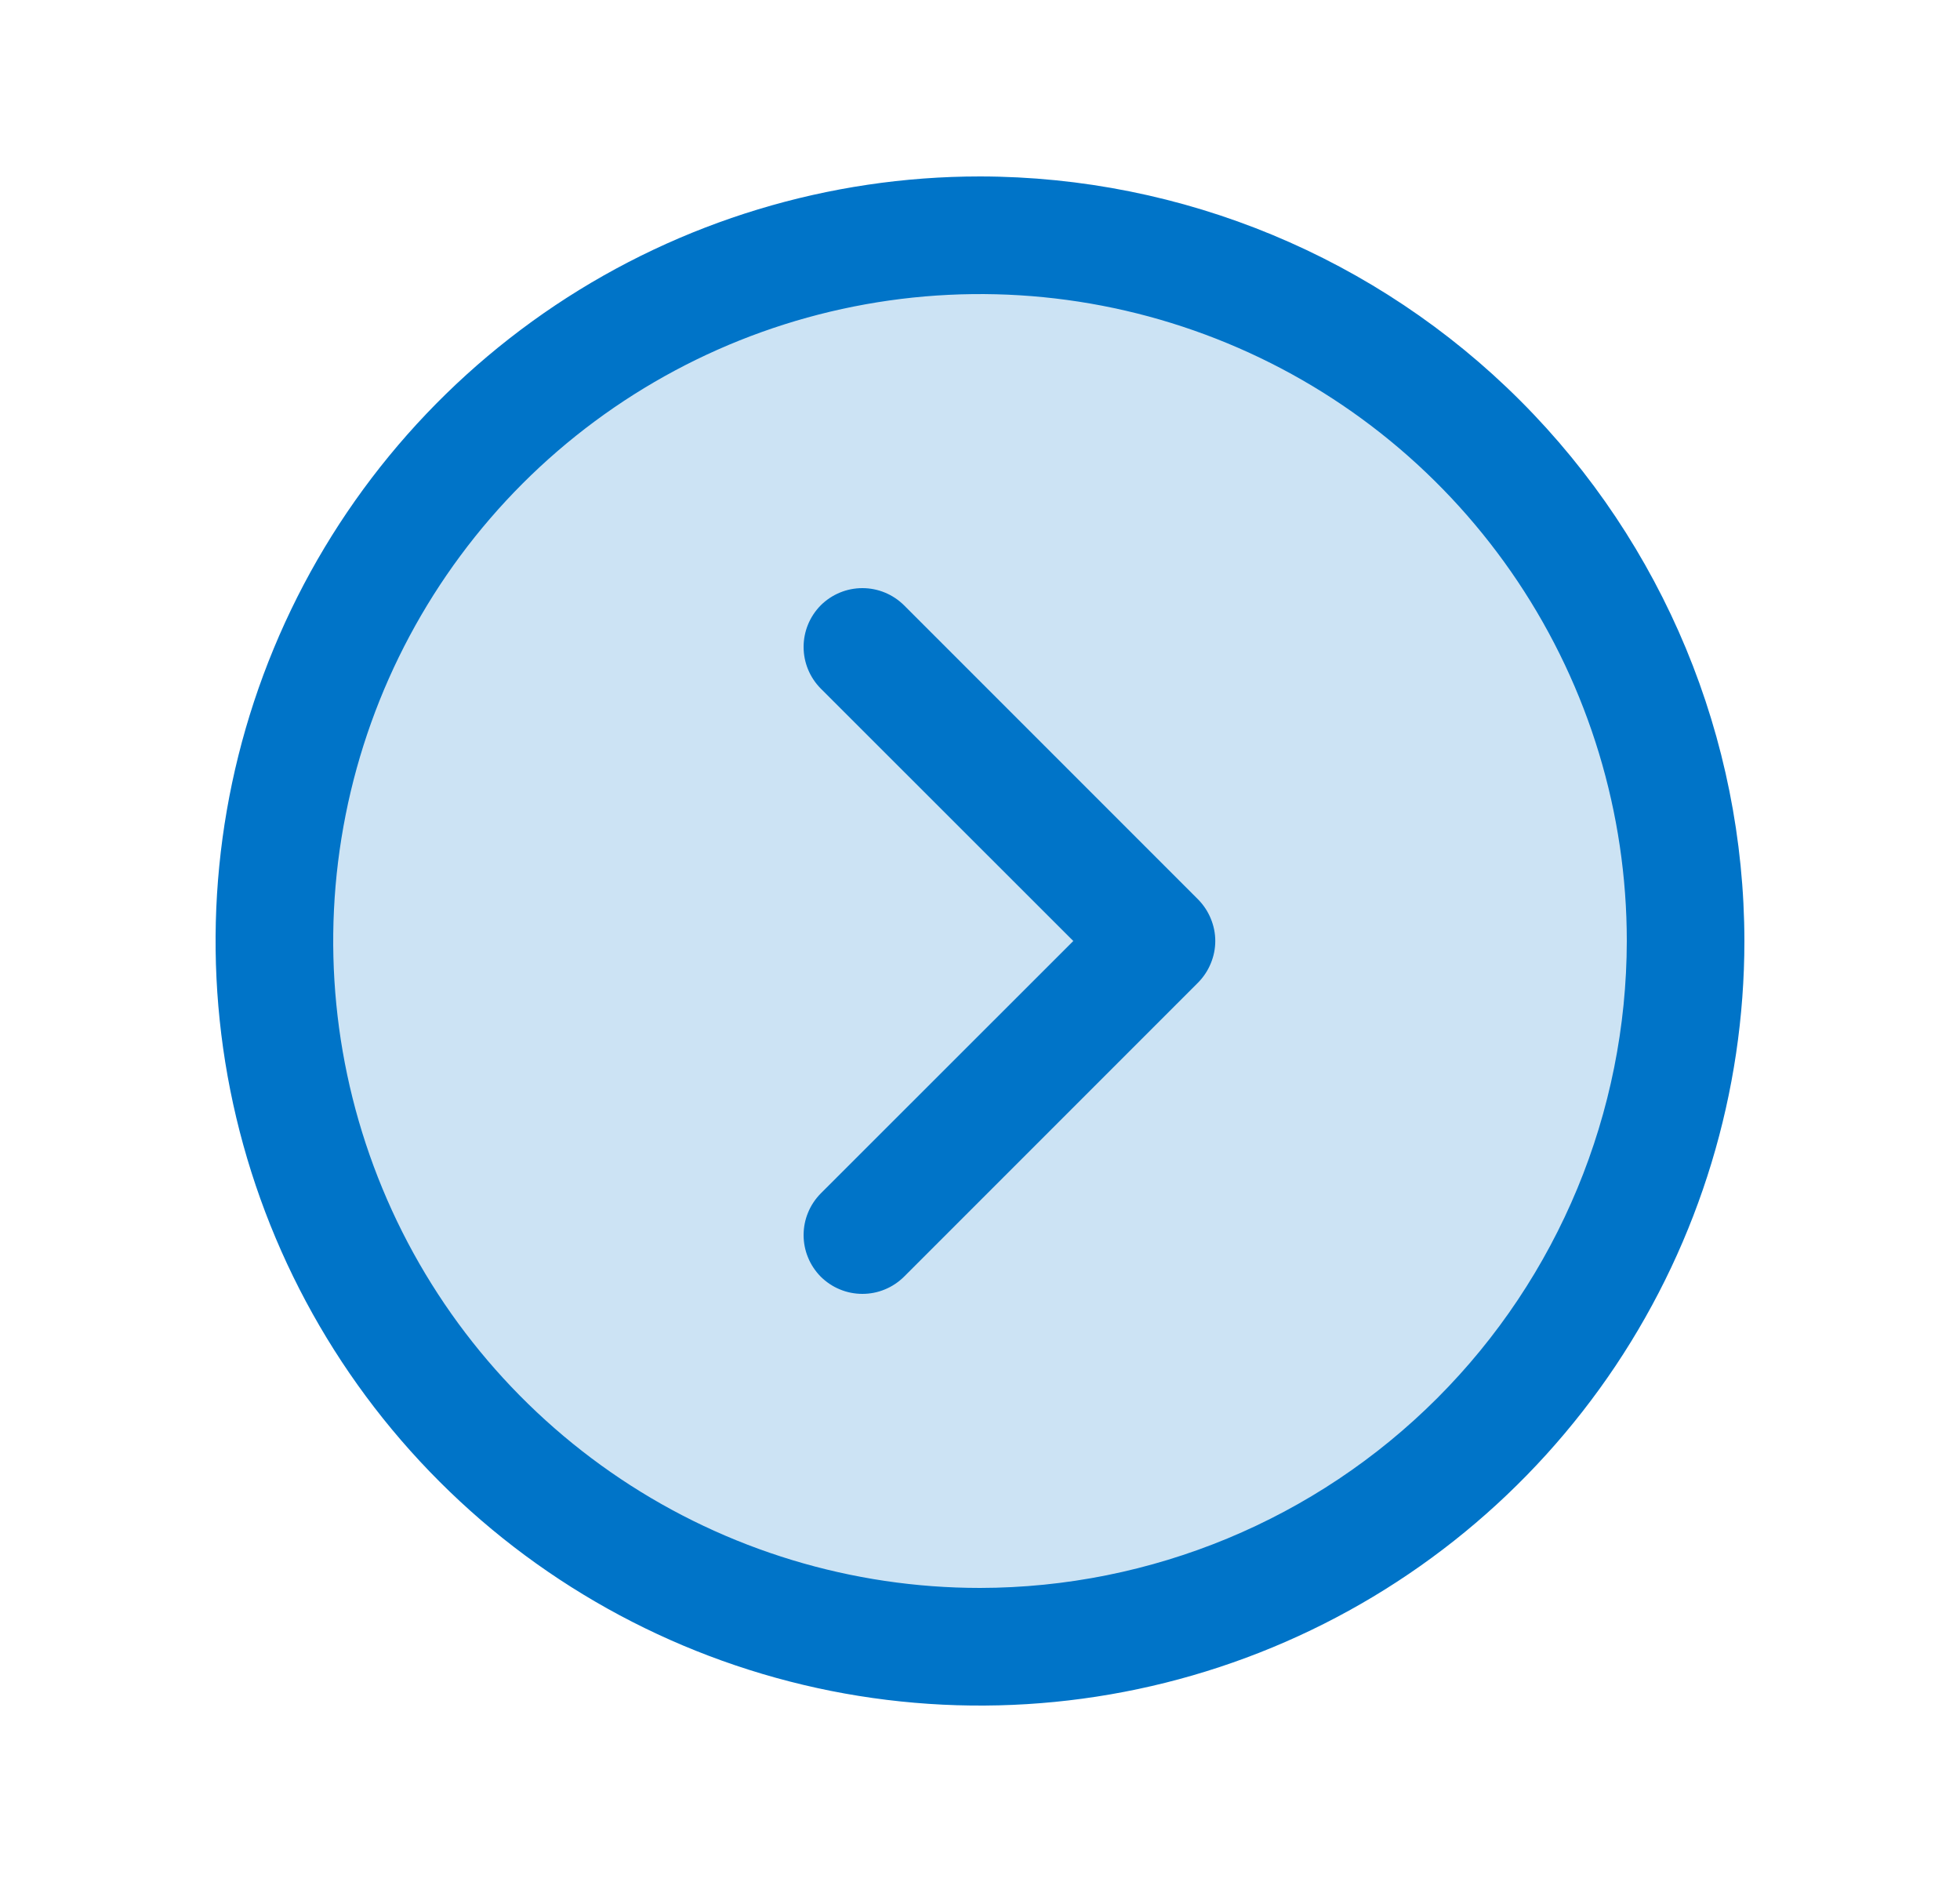
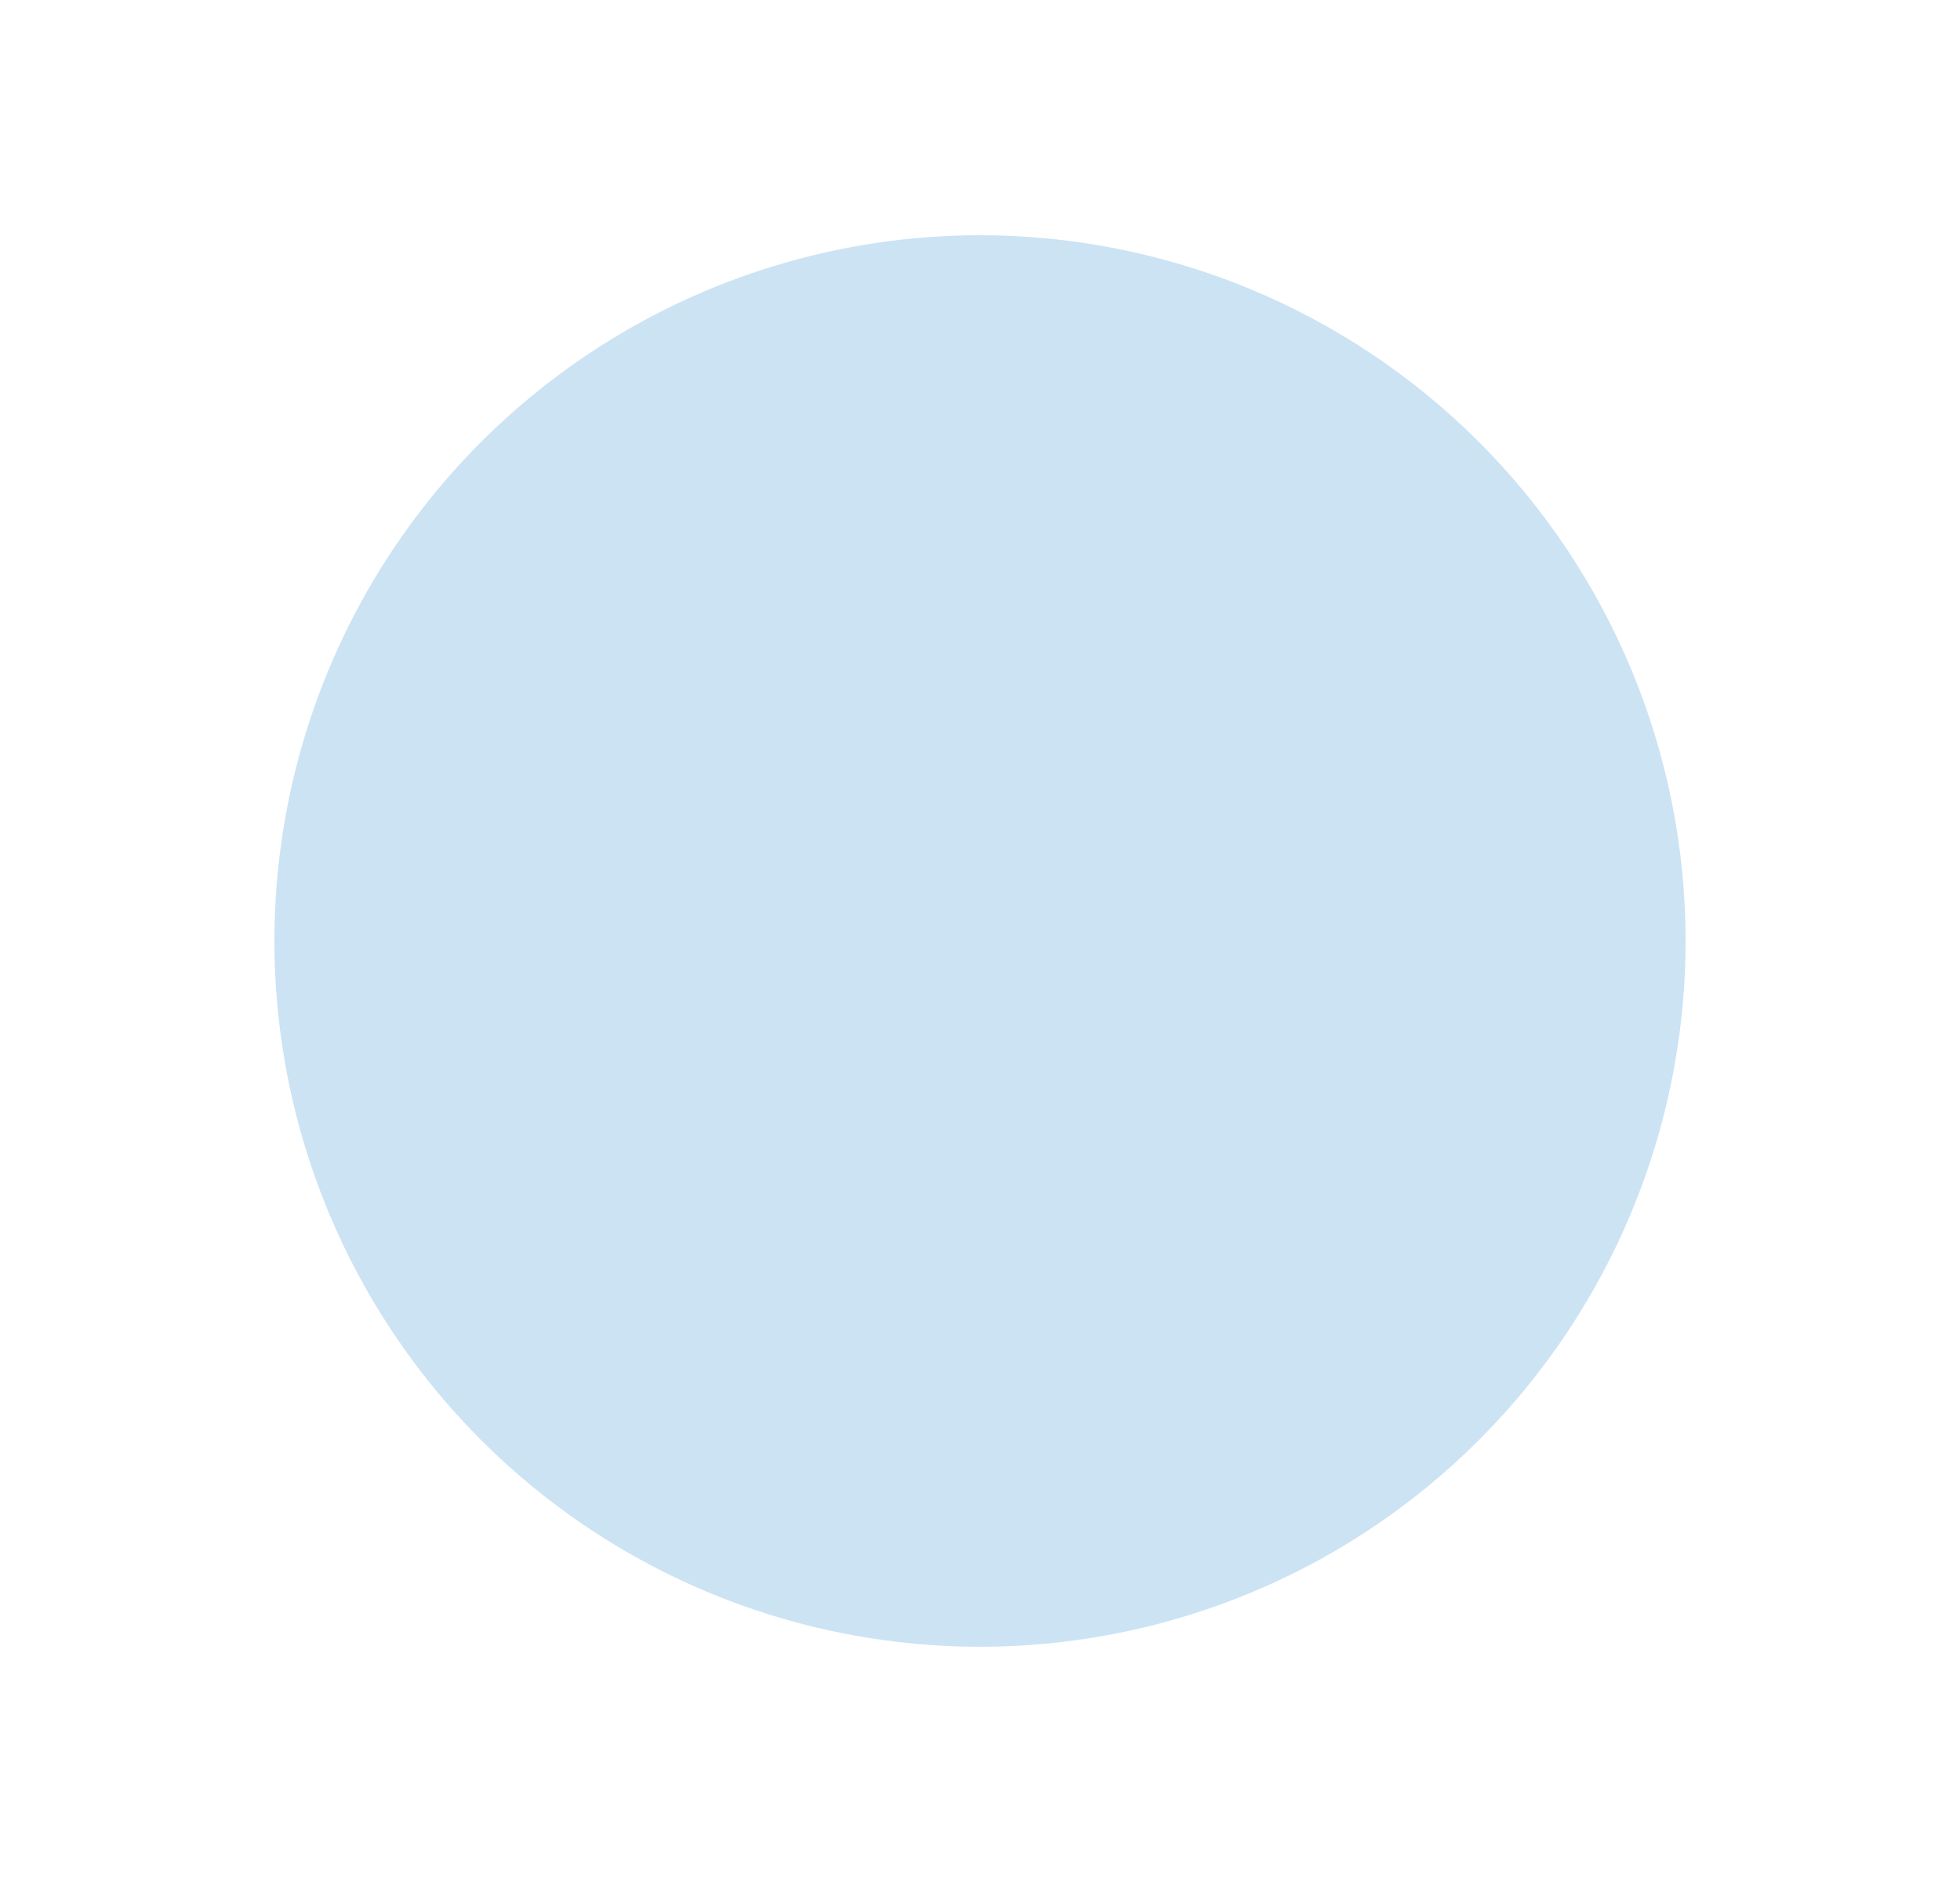
<svg xmlns="http://www.w3.org/2000/svg" width="25" height="24" viewBox="0 0 25 24" fill="none">
  <path opacity="0.2" d="M21.5 12C21.5 13.78 20.972 15.52 19.983 17C18.994 18.48 17.589 19.634 15.944 20.315C14.3 20.996 12.49 21.174 10.744 20.827C8.998 20.48 7.395 19.623 6.136 18.364C4.877 17.105 4.02 15.502 3.673 13.756C3.326 12.01 3.504 10.2 4.185 8.556C4.866 6.911 6.02 5.506 7.5 4.517C8.98 3.528 10.72 3 12.5 3C14.887 3 17.176 3.948 18.864 5.636C20.552 7.324 21.5 9.613 21.5 12Z" fill="#0074C8" />
-   <path d="M12.5 2.25C10.572 2.25 8.687 2.822 7.083 3.893C5.48 4.965 4.23 6.487 3.492 8.269C2.754 10.05 2.561 12.011 2.937 13.902C3.314 15.793 4.242 17.531 5.606 18.894C6.969 20.258 8.707 21.186 10.598 21.563C12.489 21.939 14.45 21.746 16.231 21.008C18.013 20.27 19.535 19.02 20.607 17.417C21.678 15.813 22.25 13.928 22.25 12C22.247 9.415 21.219 6.937 19.391 5.109C17.563 3.281 15.085 2.253 12.5 2.25ZM12.5 20.25C10.868 20.25 9.273 19.766 7.917 18.86C6.56 17.953 5.502 16.665 4.878 15.157C4.254 13.65 4.09 11.991 4.409 10.39C4.727 8.79 5.513 7.32 6.666 6.166C7.82 5.013 9.29 4.227 10.89 3.909C12.491 3.59 14.15 3.754 15.657 4.378C17.165 5.002 18.453 6.06 19.36 7.417C20.266 8.773 20.75 10.368 20.75 12C20.747 14.187 19.878 16.284 18.331 17.831C16.784 19.378 14.687 20.247 12.5 20.25ZM15.281 11.469C15.35 11.539 15.406 11.622 15.443 11.713C15.481 11.804 15.501 11.901 15.501 12C15.501 12.099 15.481 12.196 15.443 12.287C15.406 12.378 15.35 12.461 15.281 12.531L11.531 16.281C11.461 16.35 11.378 16.406 11.287 16.443C11.196 16.481 11.099 16.5 11 16.5C10.902 16.5 10.804 16.481 10.713 16.443C10.622 16.406 10.539 16.35 10.469 16.281C10.4 16.211 10.344 16.128 10.307 16.037C10.269 15.946 10.25 15.848 10.25 15.75C10.25 15.652 10.269 15.554 10.307 15.463C10.344 15.372 10.4 15.289 10.469 15.219L13.69 12L10.469 8.781C10.329 8.64 10.25 8.449 10.25 8.25C10.25 8.051 10.329 7.86 10.469 7.719C10.61 7.579 10.801 7.5 11 7.5C11.199 7.5 11.39 7.579 11.531 7.719L15.281 11.469Z" fill="#0074C8" />
</svg>